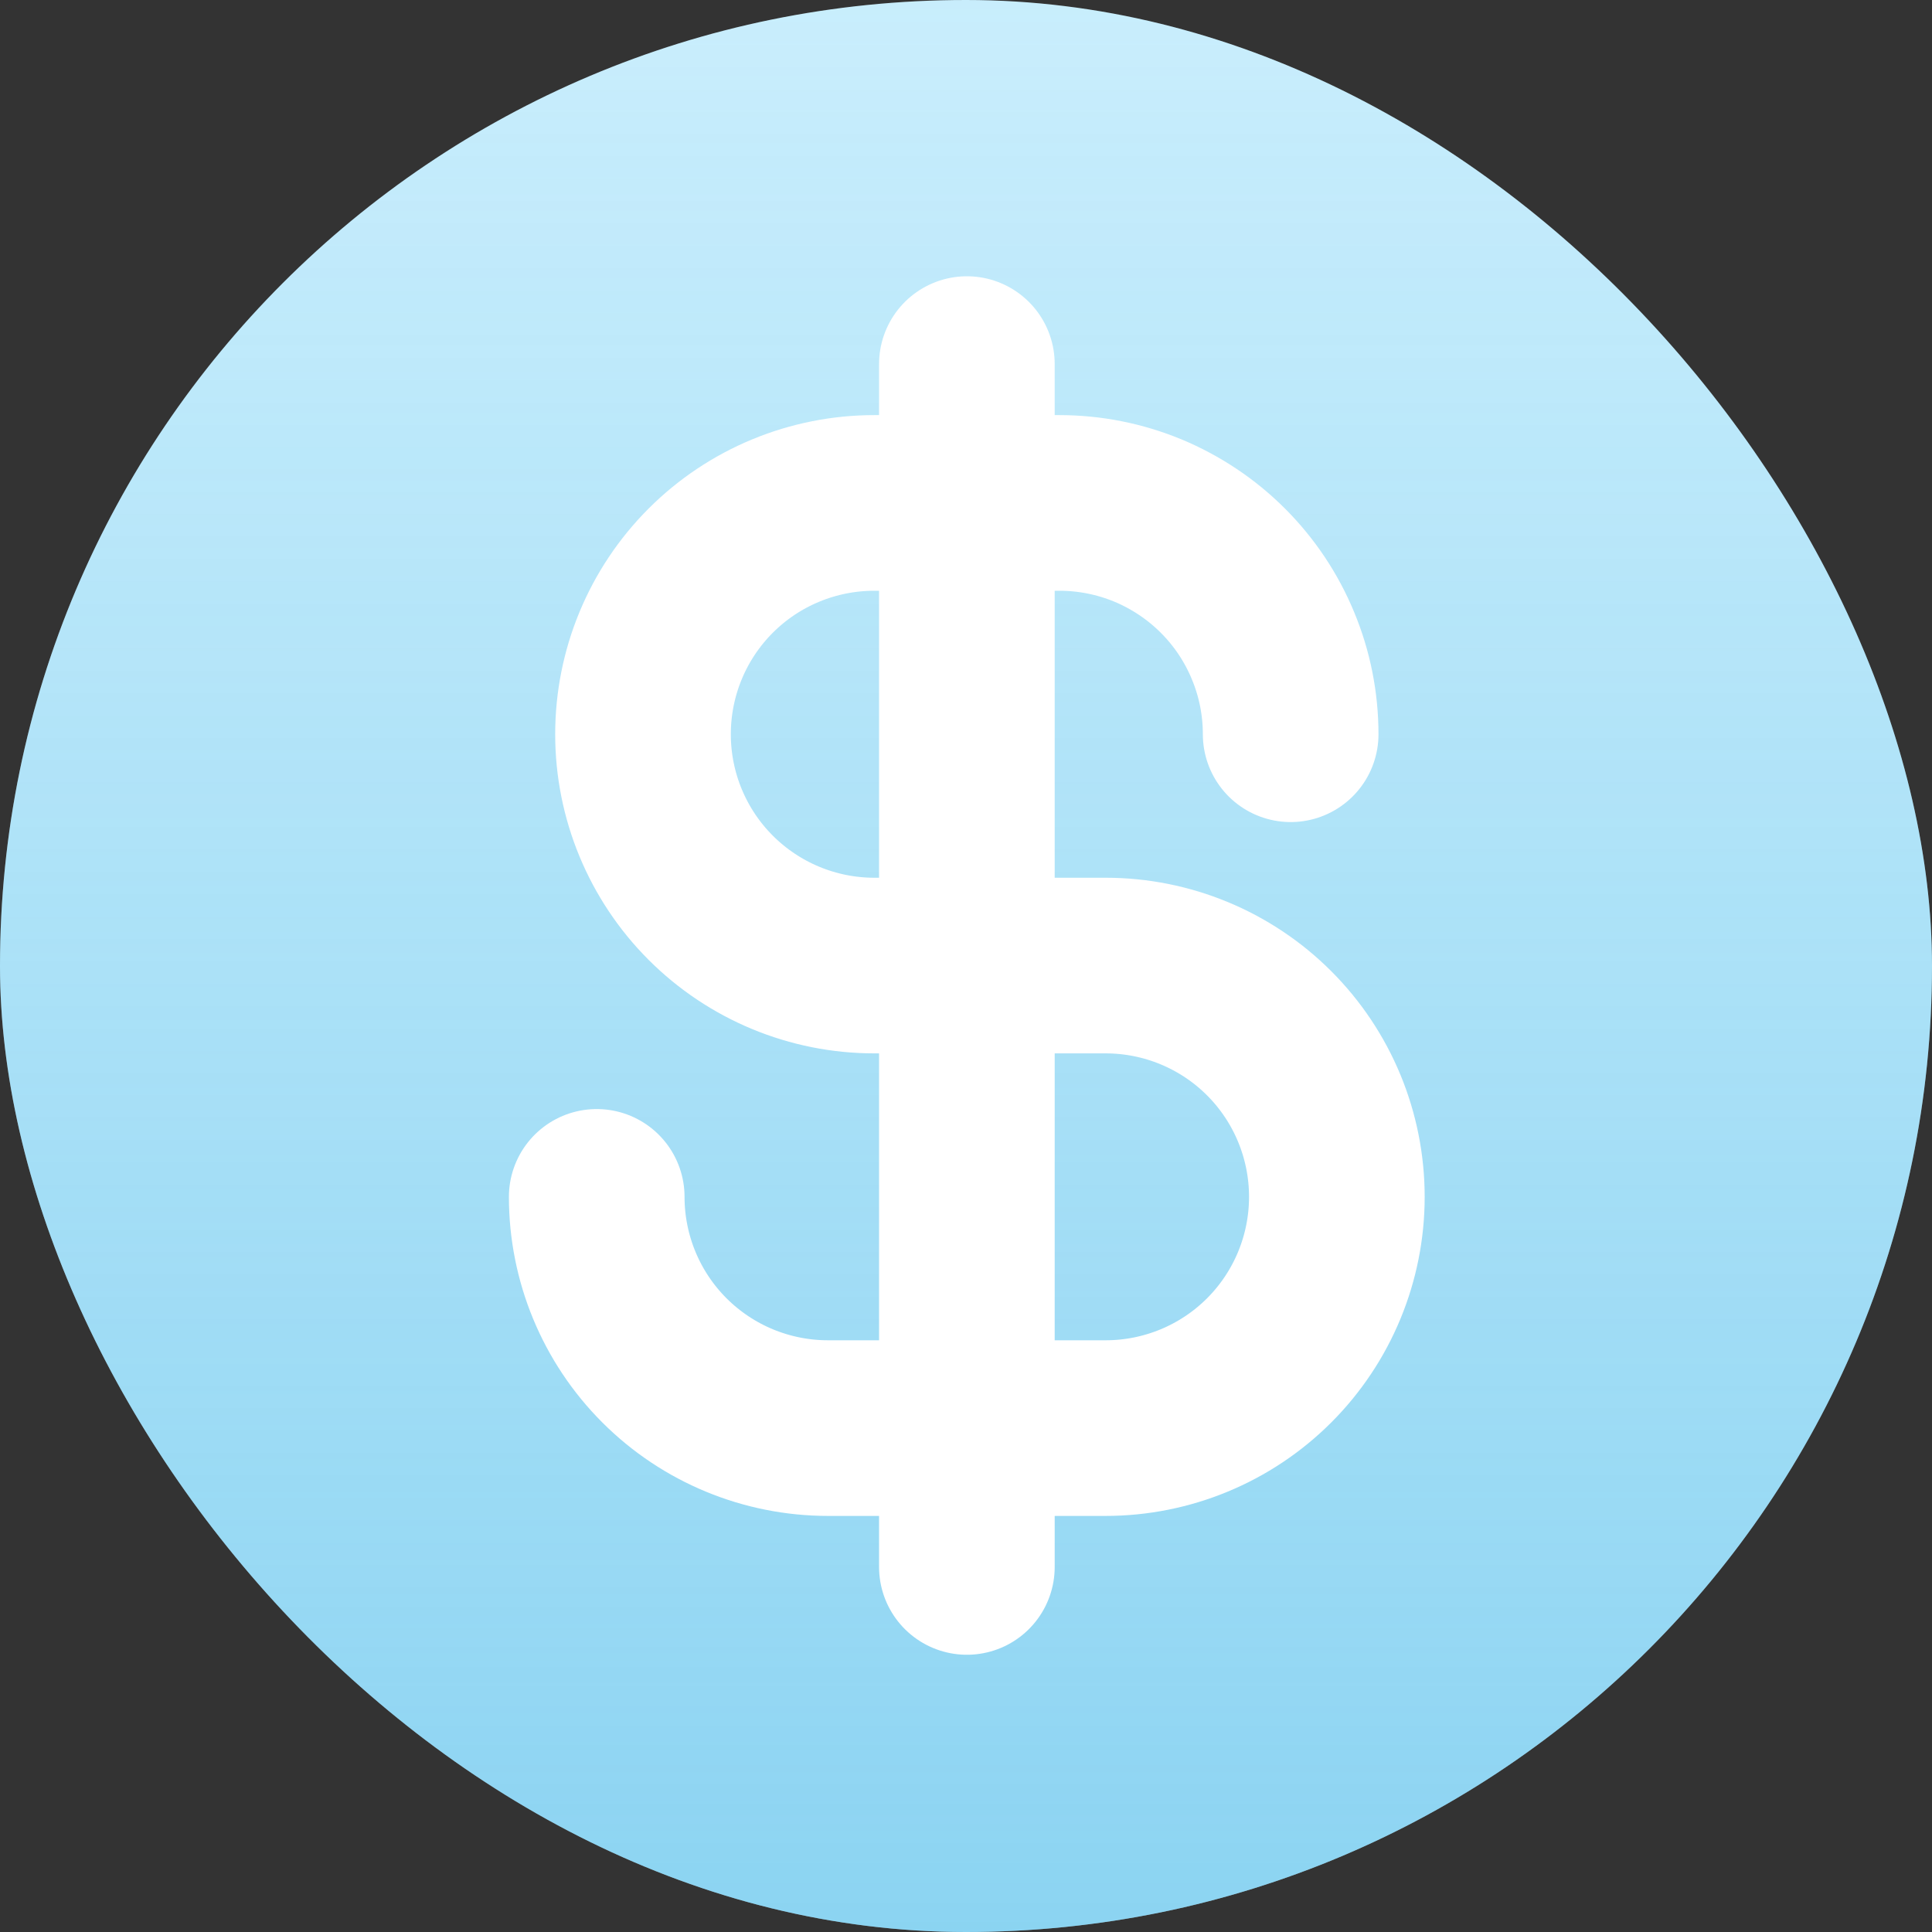
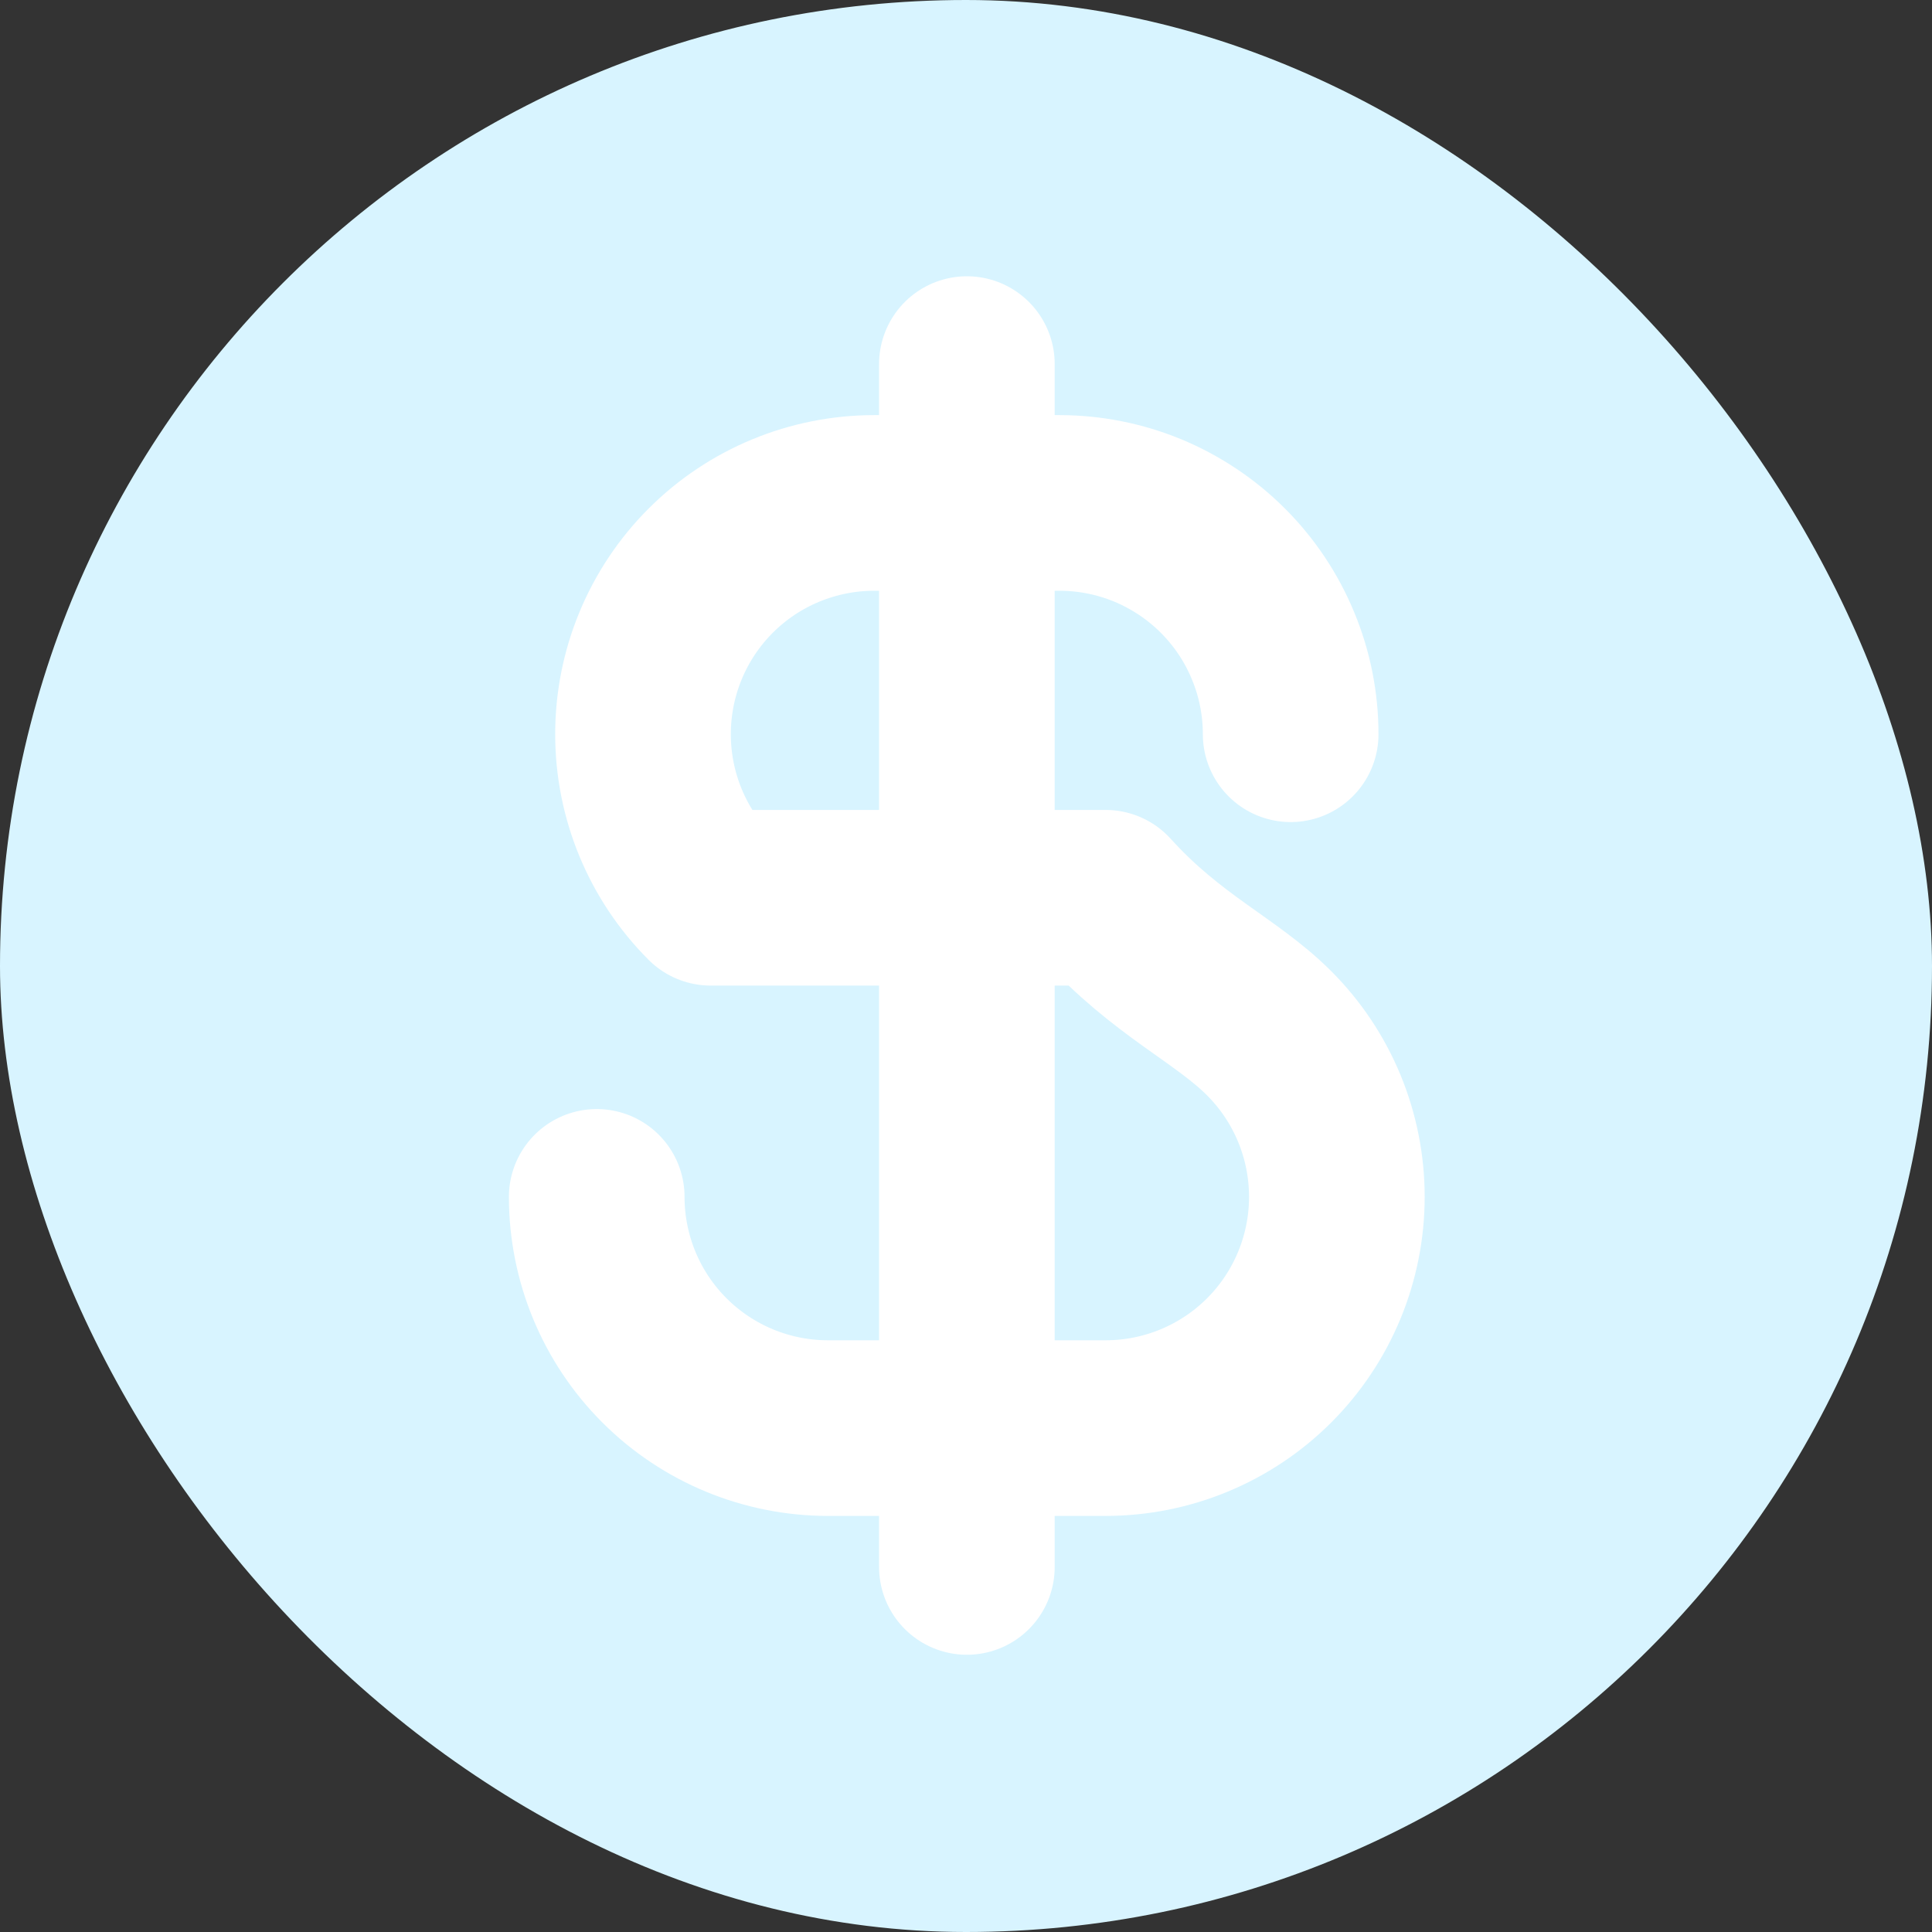
<svg xmlns="http://www.w3.org/2000/svg" width="22" height="22" viewBox="0 0 22 22" fill="none">
  <rect x="0" y="0" width="22" height="22" fill="#333333" stroke="none" />
  <rect width="22" height="22" rx="11" fill="#D8F4FF" />
-   <rect width="22" height="22" rx="11" fill="url(#paint0_linear_2_1612)" />
  <path d="M11.01 4.146V17.843" stroke="white" stroke-width="2" stroke-linecap="round" stroke-linejoin="round" />
-   <path d="M14.697 8.361C14.697 8.015 14.629 7.672 14.496 7.353C14.364 7.033 14.17 6.743 13.925 6.498C13.681 6.254 13.39 6.06 13.071 5.927C12.751 5.795 12.409 5.727 12.063 5.727H9.956C9.257 5.727 8.587 6.004 8.093 6.498C7.599 6.992 7.322 7.662 7.322 8.361C7.322 9.059 7.599 9.729 8.093 10.223C8.587 10.717 9.257 10.995 9.956 10.995H12.59C13.288 10.995 13.958 11.272 14.452 11.766C14.946 12.26 15.223 12.93 15.223 13.629C15.223 14.327 14.946 14.997 14.452 15.491C13.958 15.985 13.288 16.262 12.59 16.262H9.429C8.73 16.262 8.06 15.985 7.566 15.491C7.072 14.997 6.795 14.327 6.795 13.629" stroke="white" stroke-width="2" stroke-linecap="round" stroke-linejoin="round" />
+   <path d="M14.697 8.361C14.697 8.015 14.629 7.672 14.496 7.353C14.364 7.033 14.17 6.743 13.925 6.498C13.681 6.254 13.39 6.06 13.071 5.927C12.751 5.795 12.409 5.727 12.063 5.727H9.956C9.257 5.727 8.587 6.004 8.093 6.498C7.599 6.992 7.322 7.662 7.322 8.361C7.322 9.059 7.599 9.729 8.093 10.223H12.59C13.288 10.995 13.958 11.272 14.452 11.766C14.946 12.26 15.223 12.93 15.223 13.629C15.223 14.327 14.946 14.997 14.452 15.491C13.958 15.985 13.288 16.262 12.59 16.262H9.429C8.73 16.262 8.06 15.985 7.566 15.491C7.072 14.997 6.795 14.327 6.795 13.629" stroke="white" stroke-width="2" stroke-linecap="round" stroke-linejoin="round" />
  <defs>
    <linearGradient id="paint0_linear_2_1612" x1="10.688" y1="-5.482" x2="10.688" y2="31.63" gradientUnits="userSpaceOnUse">
      <stop stop-color="#26A9E0" stop-opacity="0" />
      <stop offset="0.637" stop-color="#26A9E0" stop-opacity="0.364" />
      <stop offset="1" stop-color="#26A9E0" stop-opacity="0.6" />
    </linearGradient>
  </defs>
</svg>